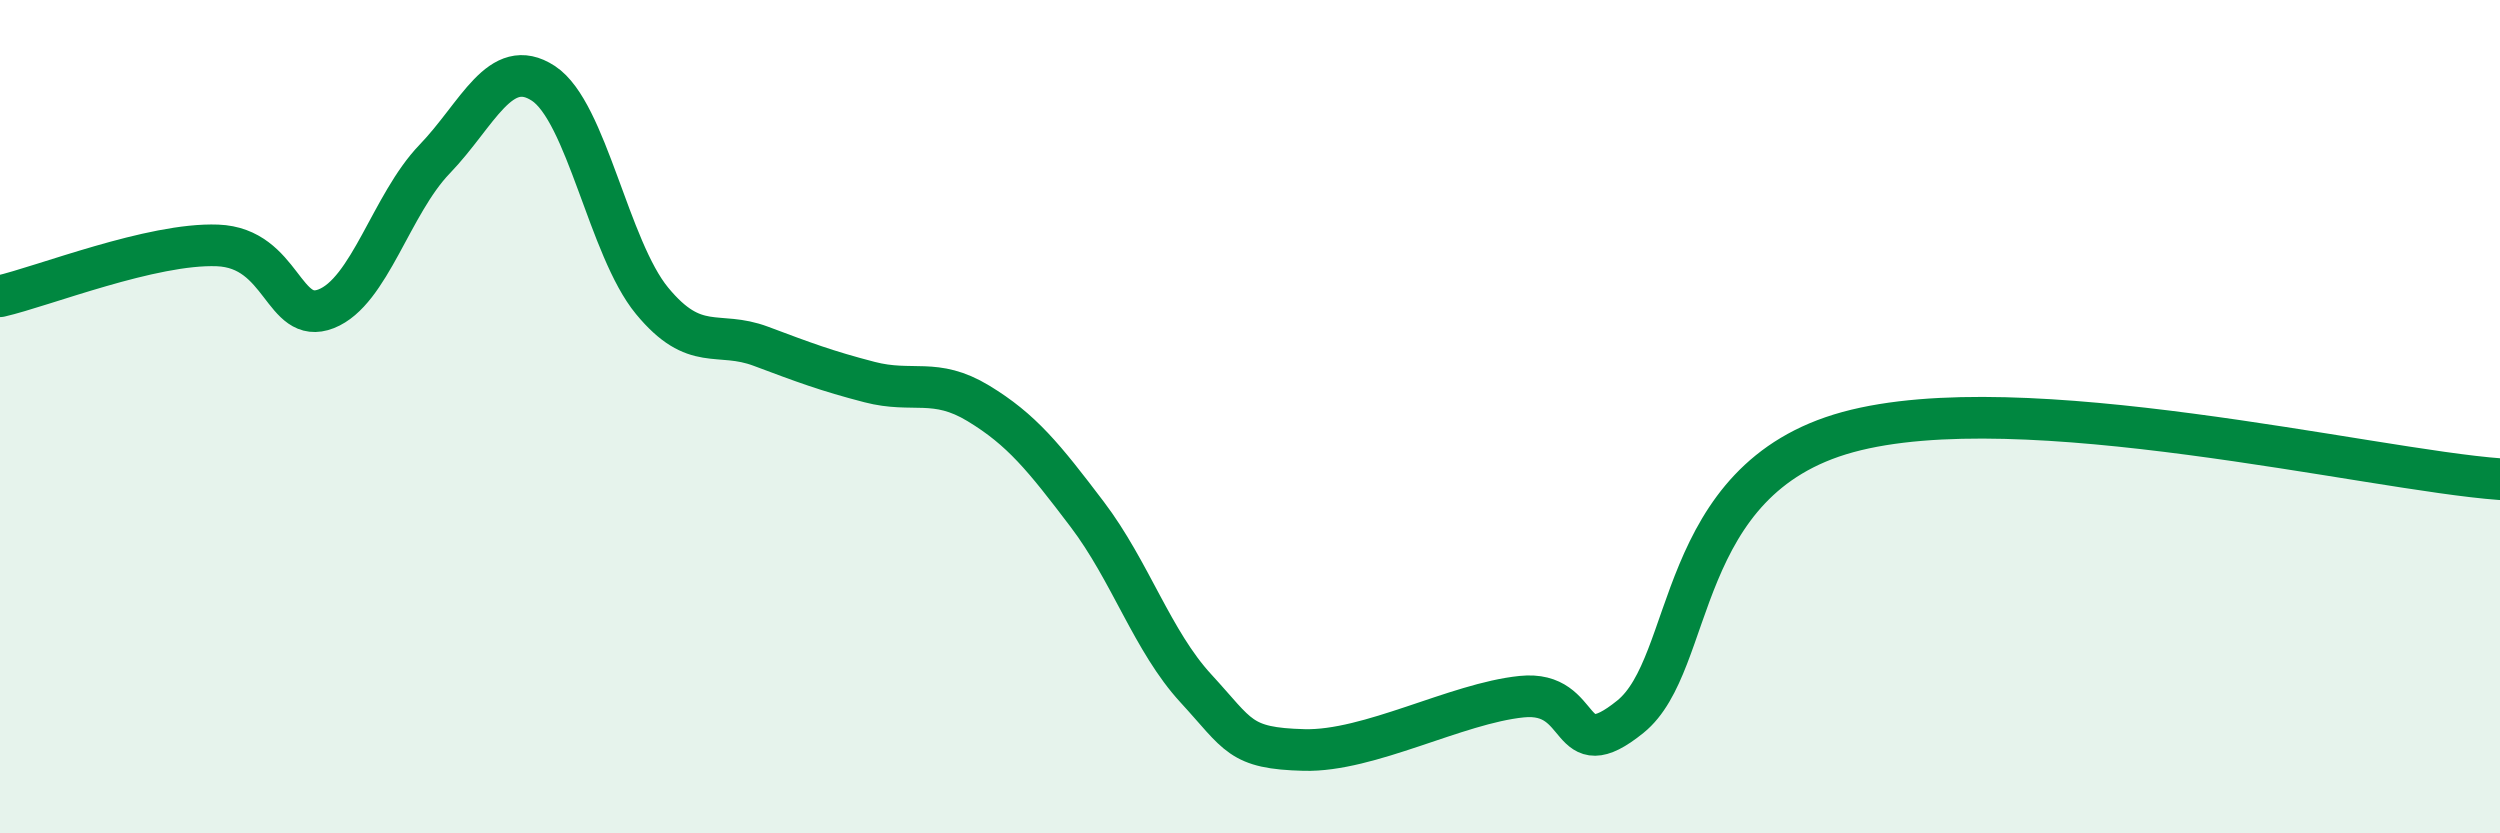
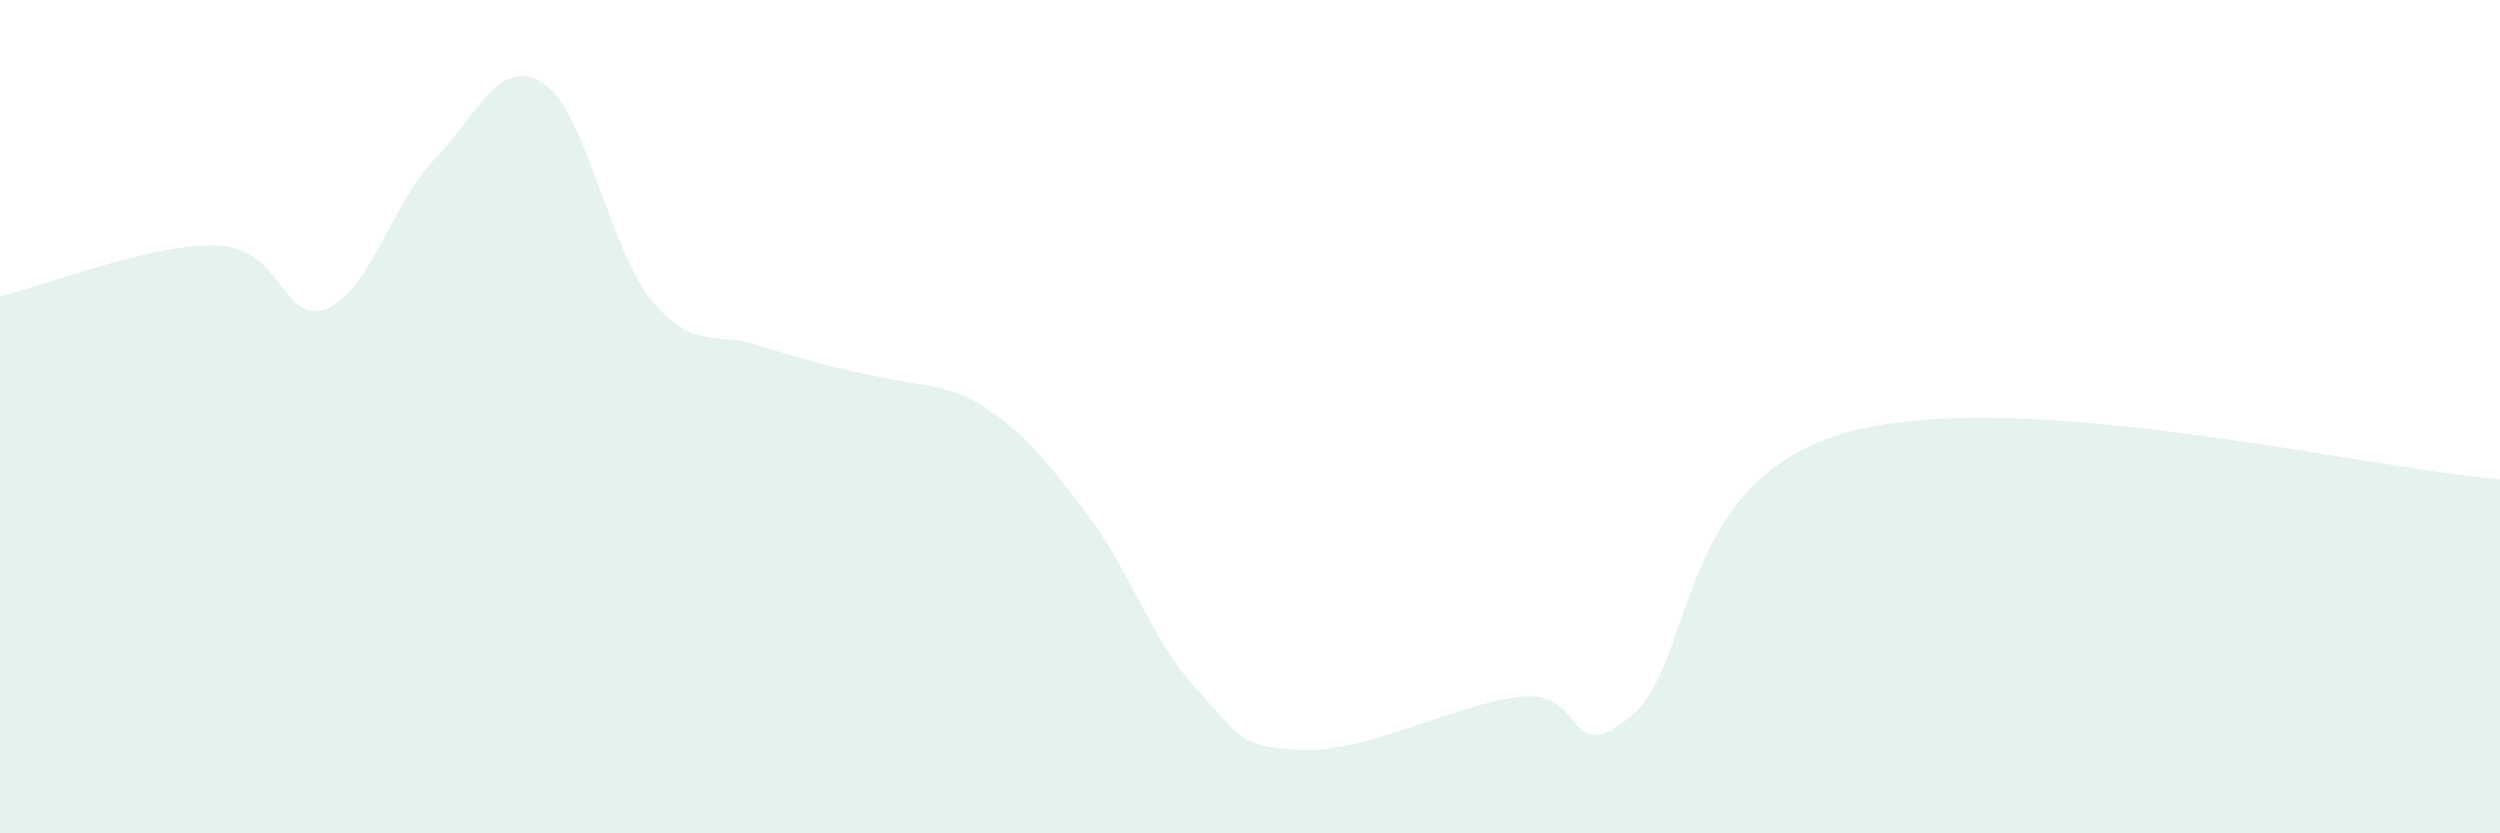
<svg xmlns="http://www.w3.org/2000/svg" width="60" height="20" viewBox="0 0 60 20">
-   <path d="M 0,7.11 C 1.04,6.87 3.65,5.83 5.22,5.89 C 6.79,5.95 6.79,7.82 7.83,7.41 C 8.87,7 9.39,4.9 10.43,3.82 C 11.47,2.74 12,1.32 13.04,2 C 14.08,2.68 14.61,5.96 15.65,7.22 C 16.69,8.48 17.22,7.92 18.26,8.31 C 19.3,8.7 19.83,8.9 20.87,9.17 C 21.91,9.44 22.44,9.05 23.48,9.68 C 24.52,10.31 25.05,10.97 26.09,12.34 C 27.13,13.71 27.66,15.39 28.7,16.52 C 29.74,17.65 29.74,17.96 31.3,18 C 32.86,18.04 34.95,16.88 36.52,16.72 C 38.09,16.56 37.56,18.47 39.13,17.2 C 40.7,15.93 40.18,11.51 44.35,10.37 C 48.52,9.23 56.87,11.27 60,11.5L60 20L0 20Z" fill="#008740" opacity="0.1" stroke-linecap="round" stroke-linejoin="round" />
-   <path d="M 0,7.11 C 1.04,6.87 3.65,5.83 5.22,5.89 C 6.79,5.95 6.79,7.82 7.83,7.41 C 8.87,7 9.39,4.9 10.43,3.82 C 11.47,2.74 12,1.32 13.04,2 C 14.08,2.68 14.61,5.96 15.65,7.22 C 16.69,8.48 17.22,7.92 18.26,8.31 C 19.3,8.7 19.83,8.9 20.87,9.17 C 21.91,9.44 22.44,9.05 23.48,9.68 C 24.52,10.31 25.05,10.97 26.09,12.34 C 27.13,13.71 27.66,15.39 28.7,16.52 C 29.74,17.65 29.74,17.96 31.3,18 C 32.86,18.04 34.95,16.88 36.52,16.72 C 38.09,16.56 37.56,18.47 39.13,17.2 C 40.7,15.93 40.18,11.51 44.35,10.37 C 48.52,9.23 56.87,11.27 60,11.5" stroke="#008740" stroke-width="1" fill="none" stroke-linecap="round" stroke-linejoin="round" />
+   <path d="M 0,7.11 C 1.04,6.87 3.65,5.83 5.22,5.89 C 6.79,5.95 6.79,7.82 7.83,7.41 C 8.87,7 9.39,4.9 10.43,3.82 C 11.47,2.74 12,1.32 13.04,2 C 14.08,2.68 14.61,5.96 15.65,7.22 C 16.69,8.48 17.22,7.92 18.26,8.31 C 21.91,9.44 22.44,9.05 23.48,9.68 C 24.52,10.31 25.05,10.97 26.09,12.34 C 27.13,13.71 27.66,15.39 28.7,16.52 C 29.74,17.65 29.74,17.96 31.3,18 C 32.86,18.04 34.95,16.88 36.52,16.72 C 38.09,16.56 37.56,18.47 39.13,17.2 C 40.7,15.93 40.18,11.51 44.35,10.37 C 48.52,9.23 56.87,11.27 60,11.5L60 20L0 20Z" fill="#008740" opacity="0.1" stroke-linecap="round" stroke-linejoin="round" />
</svg>